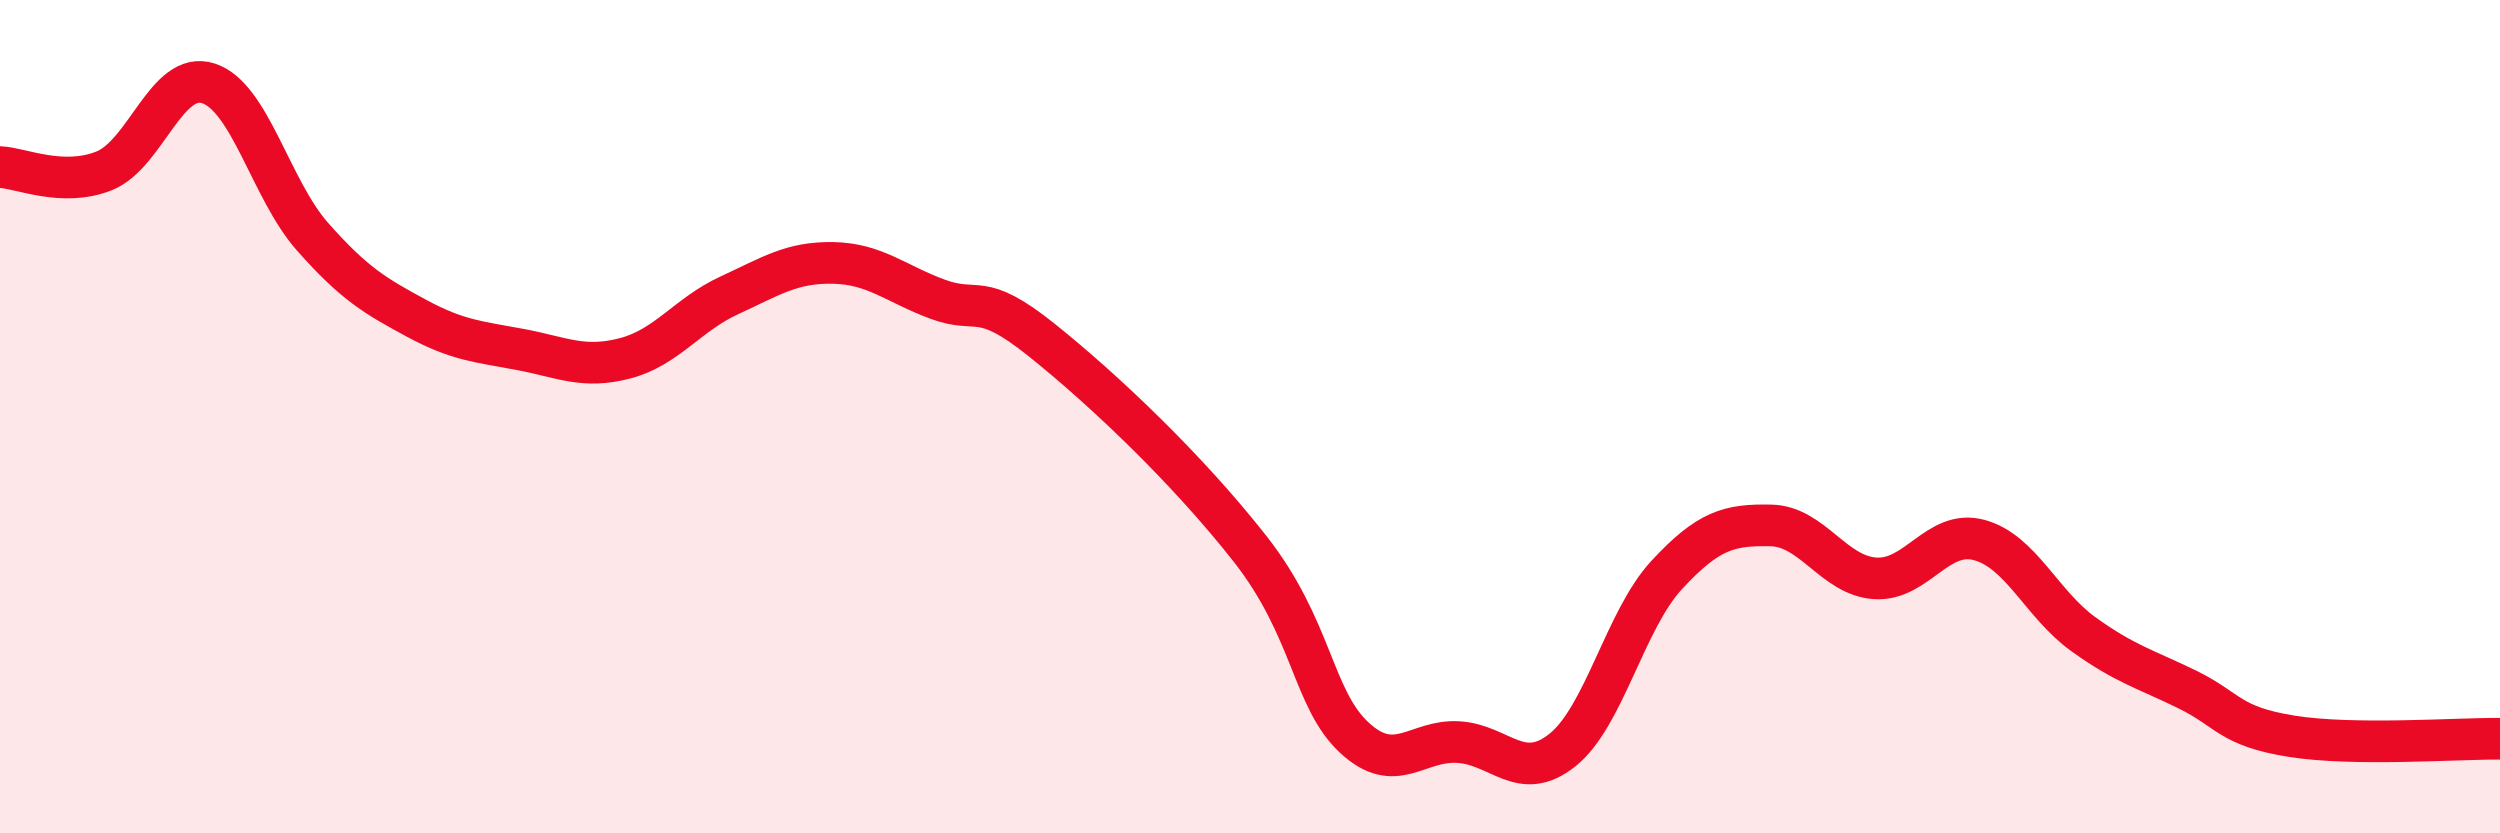
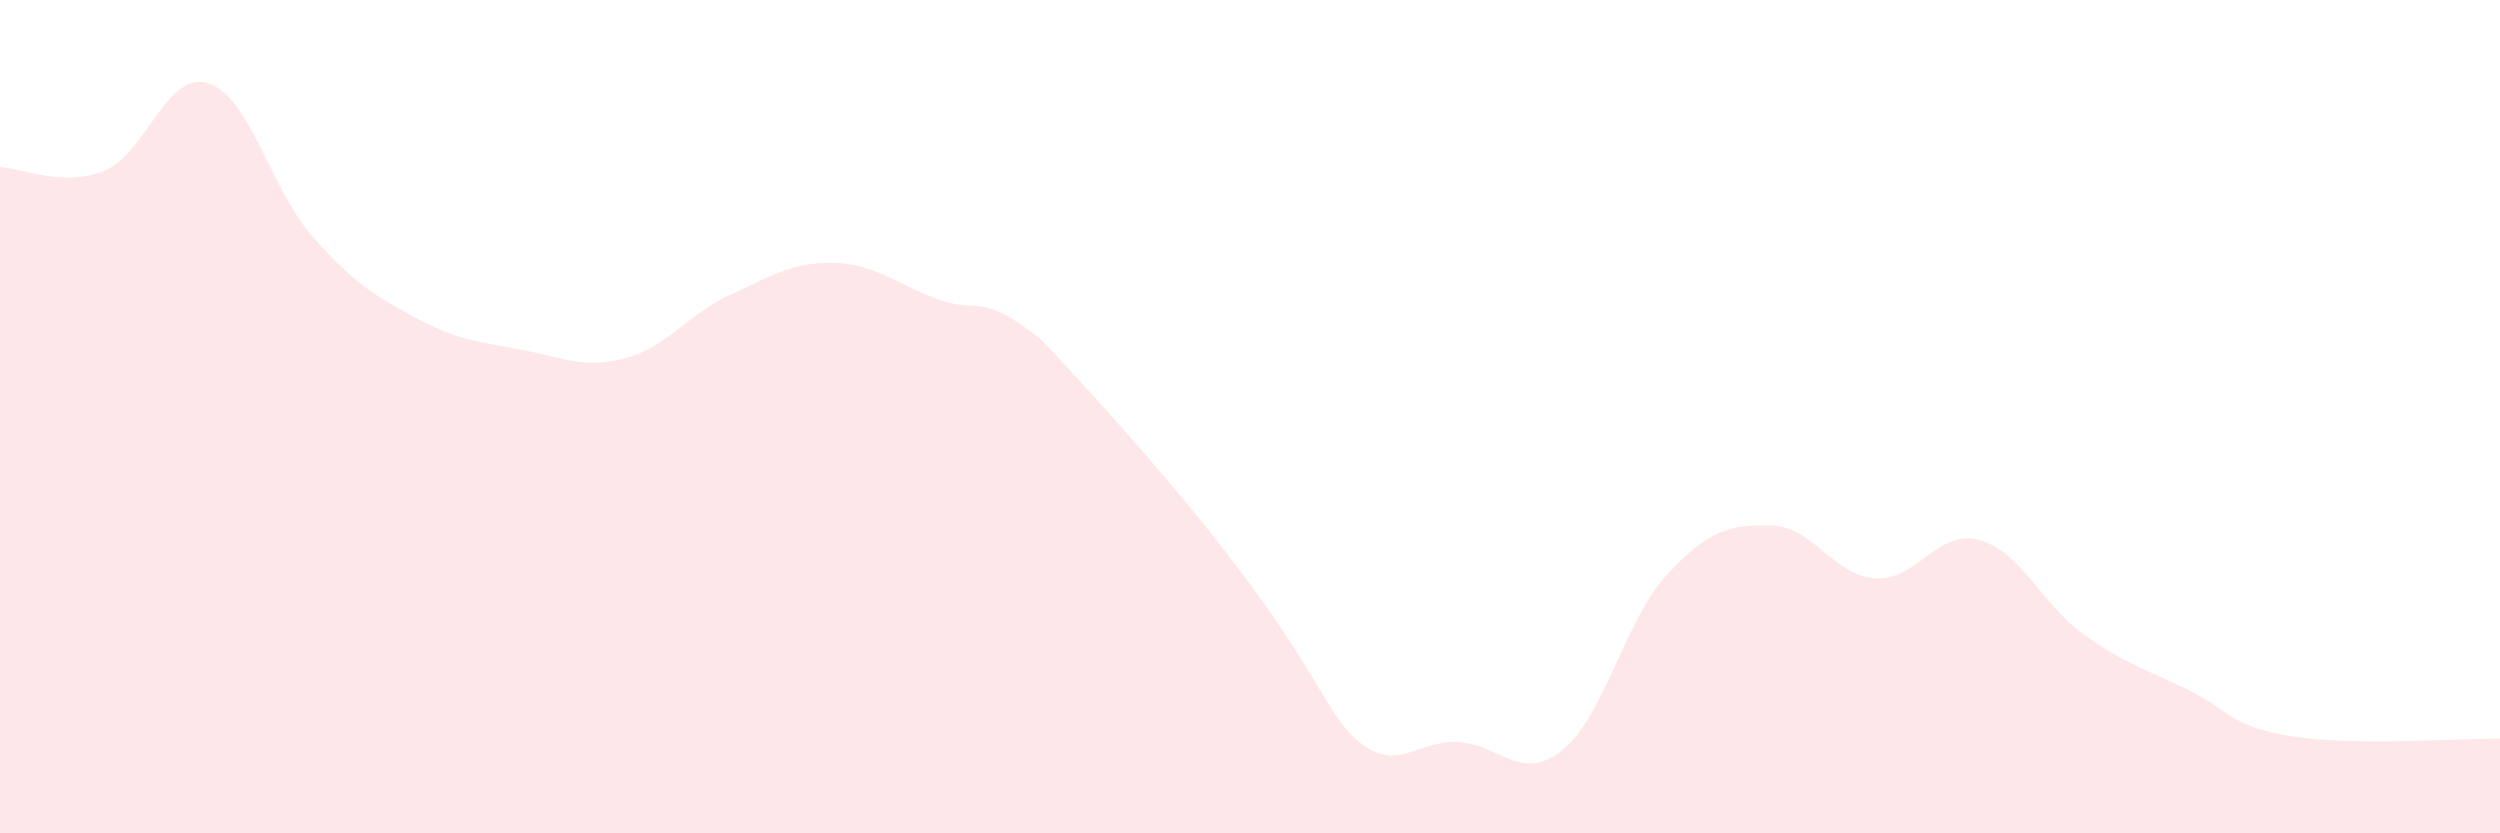
<svg xmlns="http://www.w3.org/2000/svg" width="60" height="20" viewBox="0 0 60 20">
-   <path d="M 0,4.01 C 0.5,4.03 1.5,4.5 2.5,4.1 C 3.5,3.7 4,1.68 5,2 C 6,2.32 6.5,4.55 7.5,5.68 C 8.5,6.81 9,7.1 10,7.64 C 11,8.18 11.5,8.2 12.5,8.39 C 13.5,8.58 14,8.86 15,8.6 C 16,8.34 16.5,7.55 17.5,7.09 C 18.5,6.63 19,6.29 20,6.31 C 21,6.33 21.5,6.81 22.5,7.18 C 23.5,7.55 23.5,6.96 25,8.16 C 26.5,9.36 28.5,11.26 30,13.17 C 31.5,15.08 31.5,16.77 32.5,17.7 C 33.5,18.63 34,17.75 35,17.81 C 36,17.87 36.5,18.8 37.5,18 C 38.5,17.2 39,14.88 40,13.8 C 41,12.72 41.5,12.59 42.5,12.61 C 43.5,12.63 44,13.81 45,13.88 C 46,13.95 46.5,12.69 47.5,12.96 C 48.5,13.23 49,14.5 50,15.22 C 51,15.94 51.5,16.06 52.5,16.55 C 53.5,17.04 53.5,17.43 55,17.67 C 56.5,17.91 59,17.72 60,17.73L60 20L0 20Z" fill="#EB0A25" opacity="0.1" stroke-linecap="round" stroke-linejoin="round" />
-   <path d="M 0,4.01 C 0.5,4.03 1.5,4.5 2.5,4.1 C 3.5,3.7 4,1.68 5,2 C 6,2.32 6.5,4.55 7.5,5.68 C 8.5,6.81 9,7.1 10,7.64 C 11,8.18 11.5,8.2 12.5,8.39 C 13.5,8.58 14,8.86 15,8.6 C 16,8.34 16.5,7.55 17.5,7.09 C 18.5,6.63 19,6.29 20,6.31 C 21,6.33 21.5,6.81 22.5,7.18 C 23.5,7.55 23.5,6.96 25,8.16 C 26.5,9.36 28.5,11.26 30,13.17 C 31.5,15.08 31.5,16.77 32.5,17.7 C 33.5,18.63 34,17.75 35,17.81 C 36,17.87 36.5,18.8 37.5,18 C 38.5,17.2 39,14.88 40,13.8 C 41,12.72 41.5,12.59 42.5,12.61 C 43.5,12.63 44,13.81 45,13.88 C 46,13.95 46.5,12.69 47.5,12.96 C 48.5,13.23 49,14.5 50,15.22 C 51,15.94 51.5,16.06 52.5,16.55 C 53.5,17.04 53.5,17.43 55,17.67 C 56.5,17.91 59,17.72 60,17.73" stroke="#EB0A25" stroke-width="1" fill="none" stroke-linecap="round" stroke-linejoin="round" />
+   <path d="M 0,4.01 C 0.5,4.03 1.5,4.5 2.5,4.1 C 3.5,3.7 4,1.68 5,2 C 6,2.32 6.5,4.55 7.5,5.68 C 8.5,6.81 9,7.1 10,7.64 C 11,8.18 11.5,8.2 12.5,8.39 C 13.5,8.58 14,8.86 15,8.6 C 16,8.34 16.5,7.55 17.5,7.09 C 18.5,6.63 19,6.29 20,6.31 C 21,6.33 21.5,6.81 22.5,7.18 C 23.5,7.55 23.5,6.96 25,8.16 C 31.5,15.08 31.5,16.77 32.5,17.7 C 33.5,18.63 34,17.75 35,17.81 C 36,17.87 36.5,18.8 37.5,18 C 38.5,17.2 39,14.88 40,13.8 C 41,12.72 41.5,12.59 42.5,12.61 C 43.5,12.63 44,13.81 45,13.88 C 46,13.95 46.5,12.69 47.5,12.96 C 48.5,13.23 49,14.5 50,15.22 C 51,15.94 51.5,16.06 52.5,16.55 C 53.5,17.04 53.5,17.43 55,17.67 C 56.5,17.91 59,17.72 60,17.73L60 20L0 20Z" fill="#EB0A25" opacity="0.1" stroke-linecap="round" stroke-linejoin="round" />
</svg>